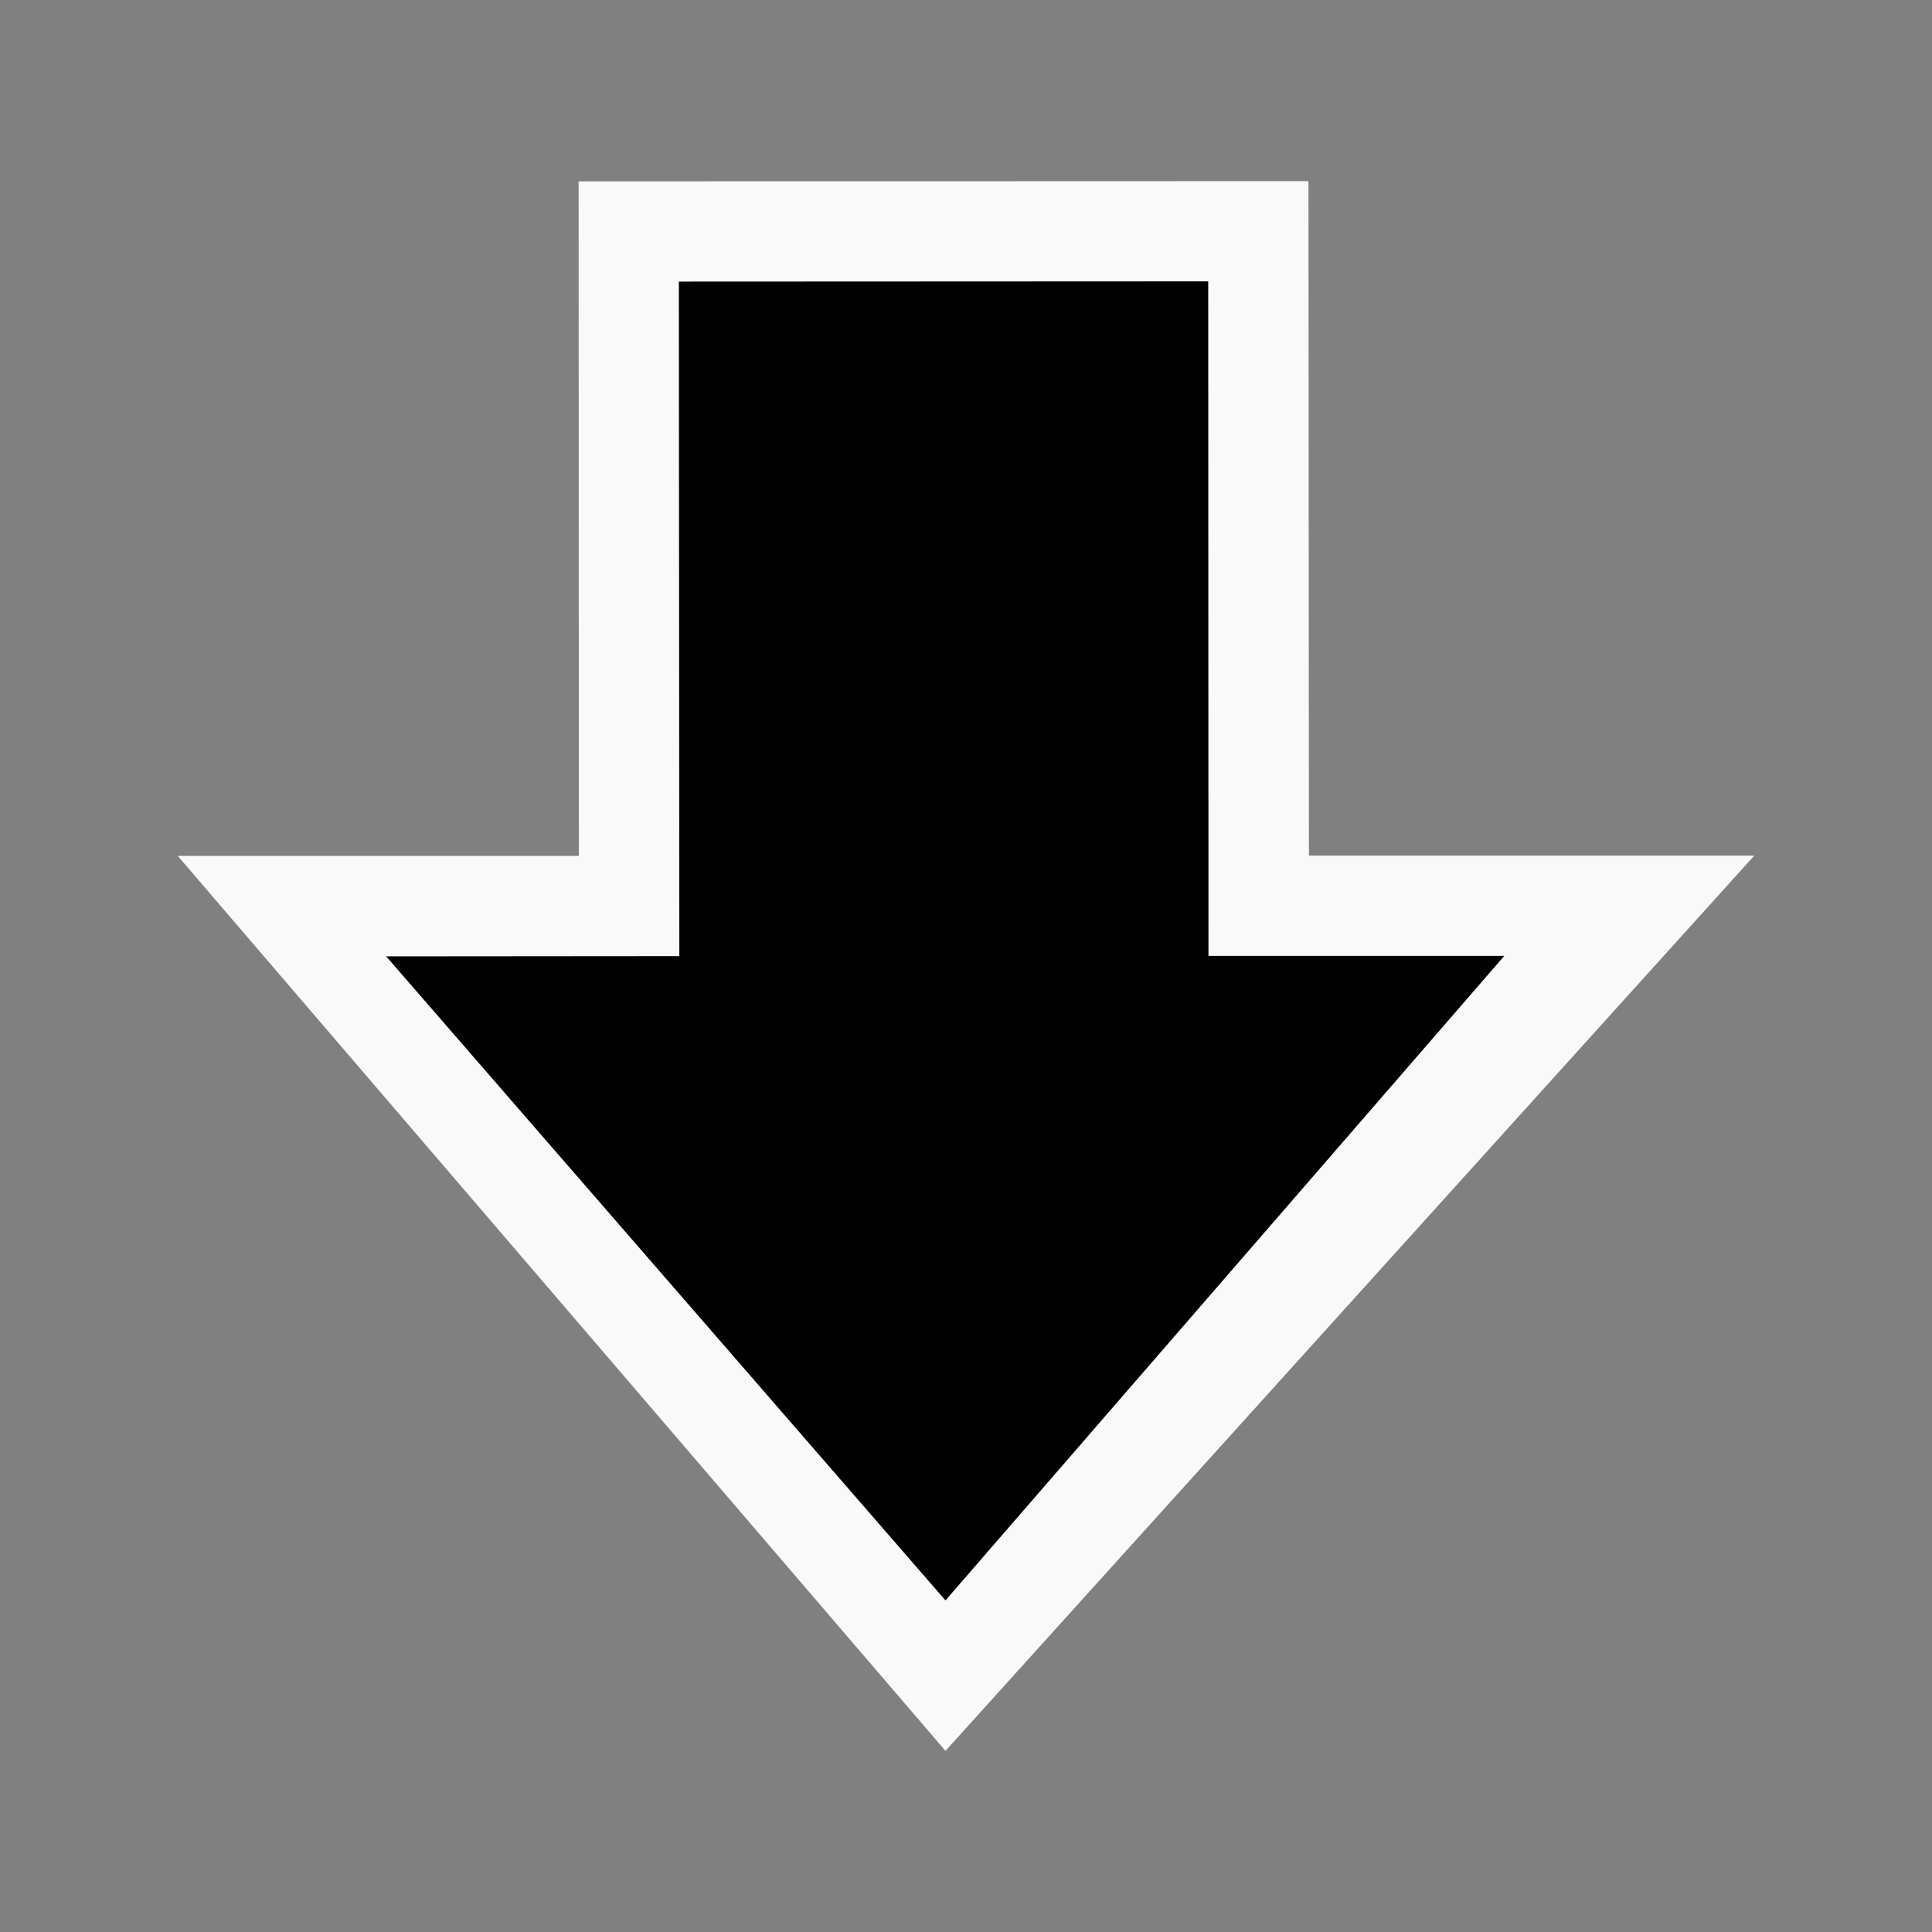
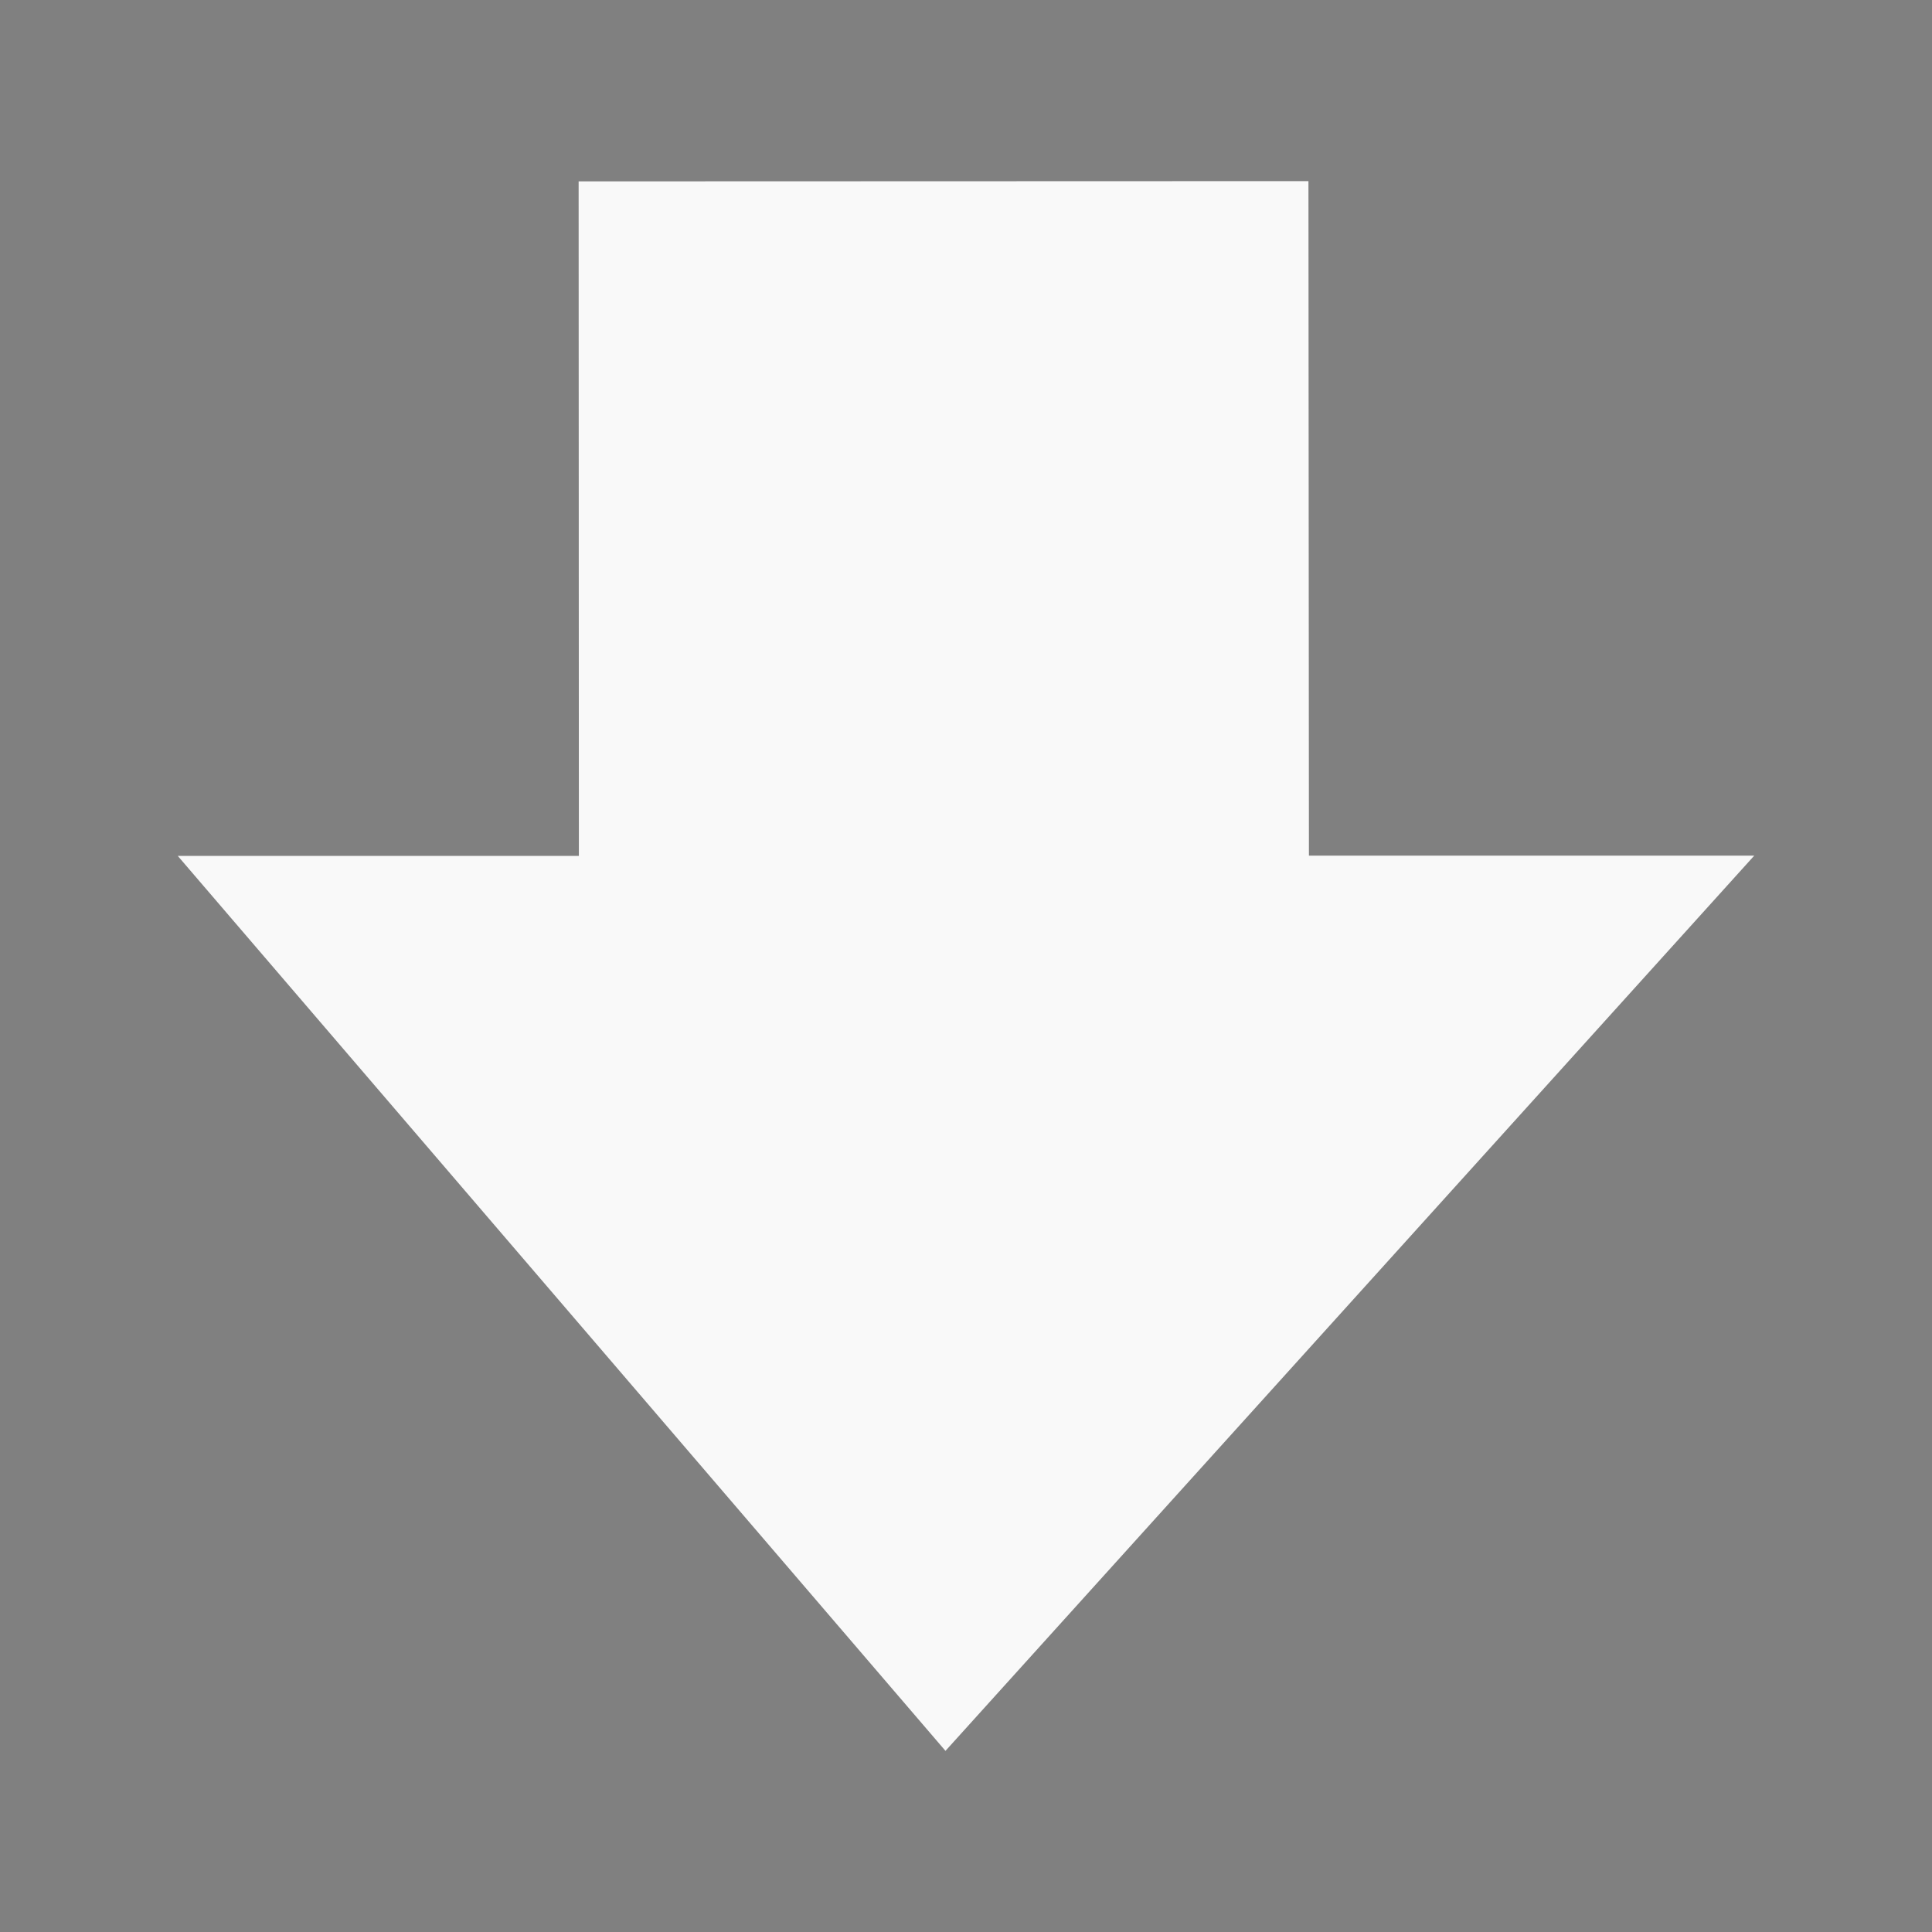
<svg xmlns="http://www.w3.org/2000/svg" version="1.1" id="Layer_1" x="0px" y="0px" viewBox="0 0 800 800" style="enable-background:new 0 0 800 800;" xml:space="preserve">
  <rect x="0" y="0" width="800" height="800" fill="#808080" stroke="none" />
  <style type="text/css">
	.st0{fill:#F9F9F9;}
</style>
  <polygon id="OUT" class="st0" points="391.5,725 726.4,354.3 542,354.3 541.8,75 239.6,75.1 239.7,354.4 73.6,354.4 " />
-   <polyline id="MID" points="391.5,662.7 622.9,395.8 500.4,395.8 500.3,116.5 281.1,116.6 281.3,395.9 159.9,396 391.5,662.7 " />
-   <polyline id="IN" points="391.5,646.1 599,406.2 491,406.2 490.9,126.9 291.6,127 291.7,406.3 183.7,406.4 391.5,646.1 " />
</svg>